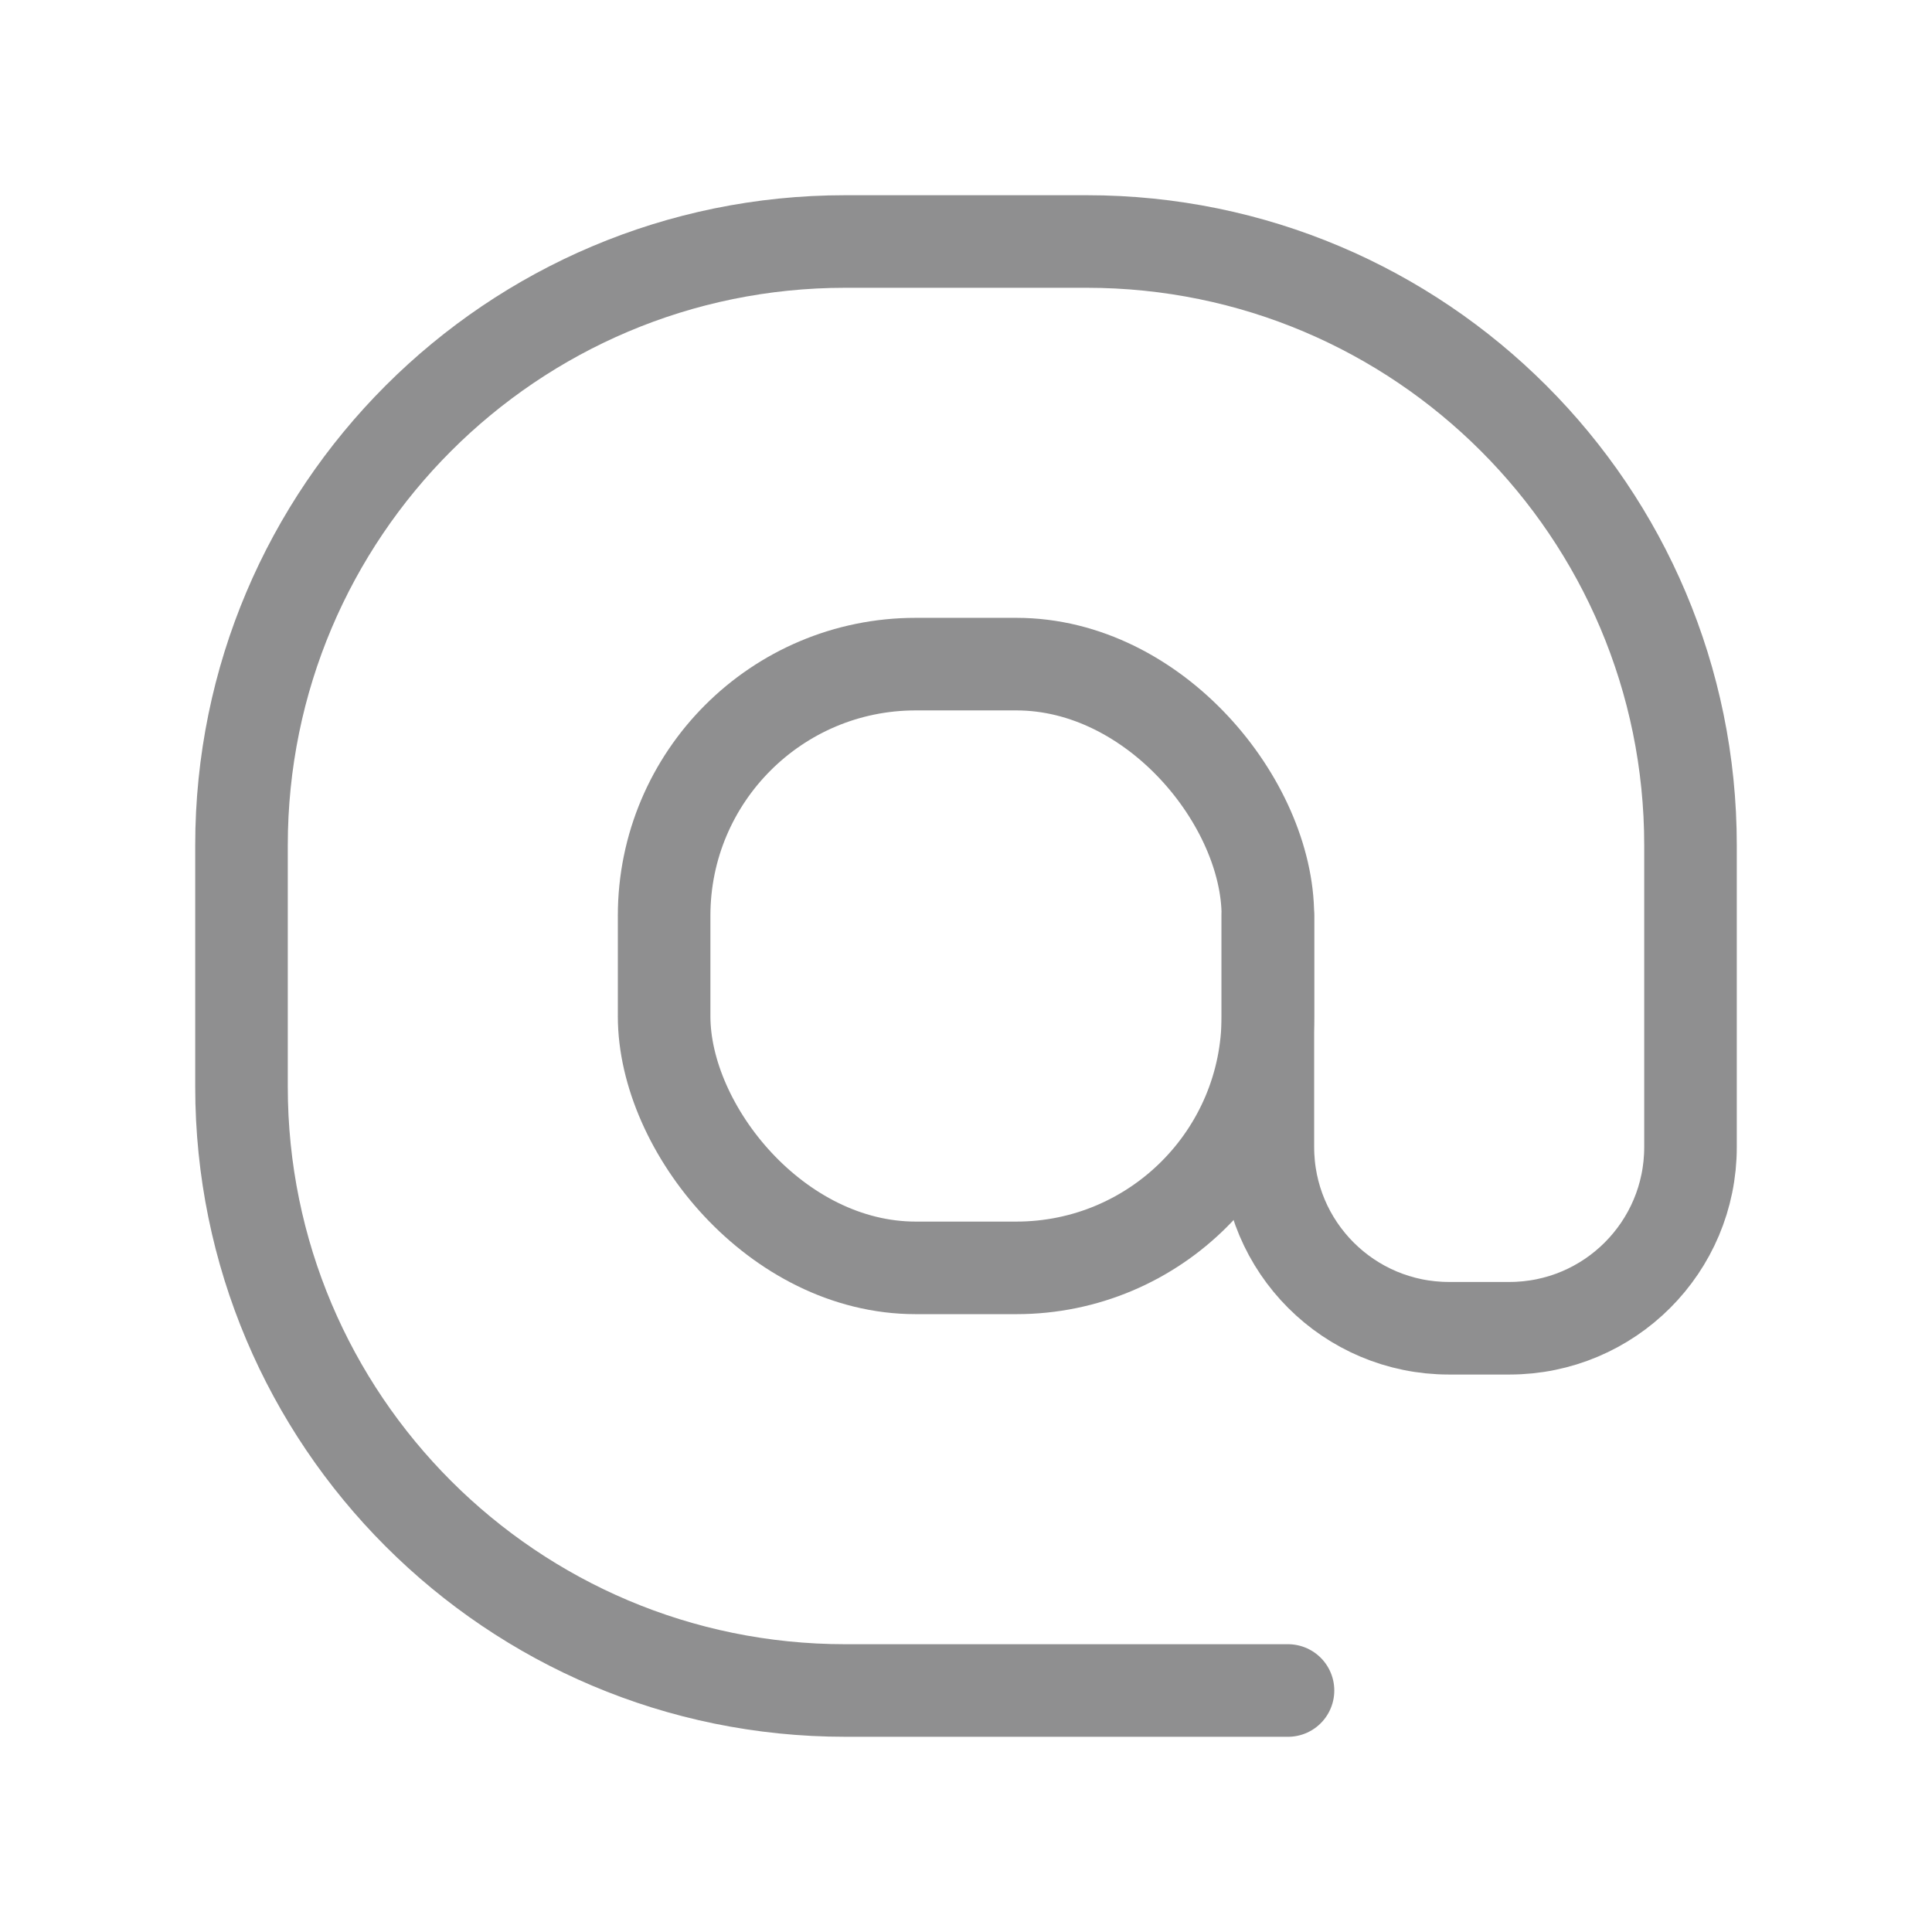
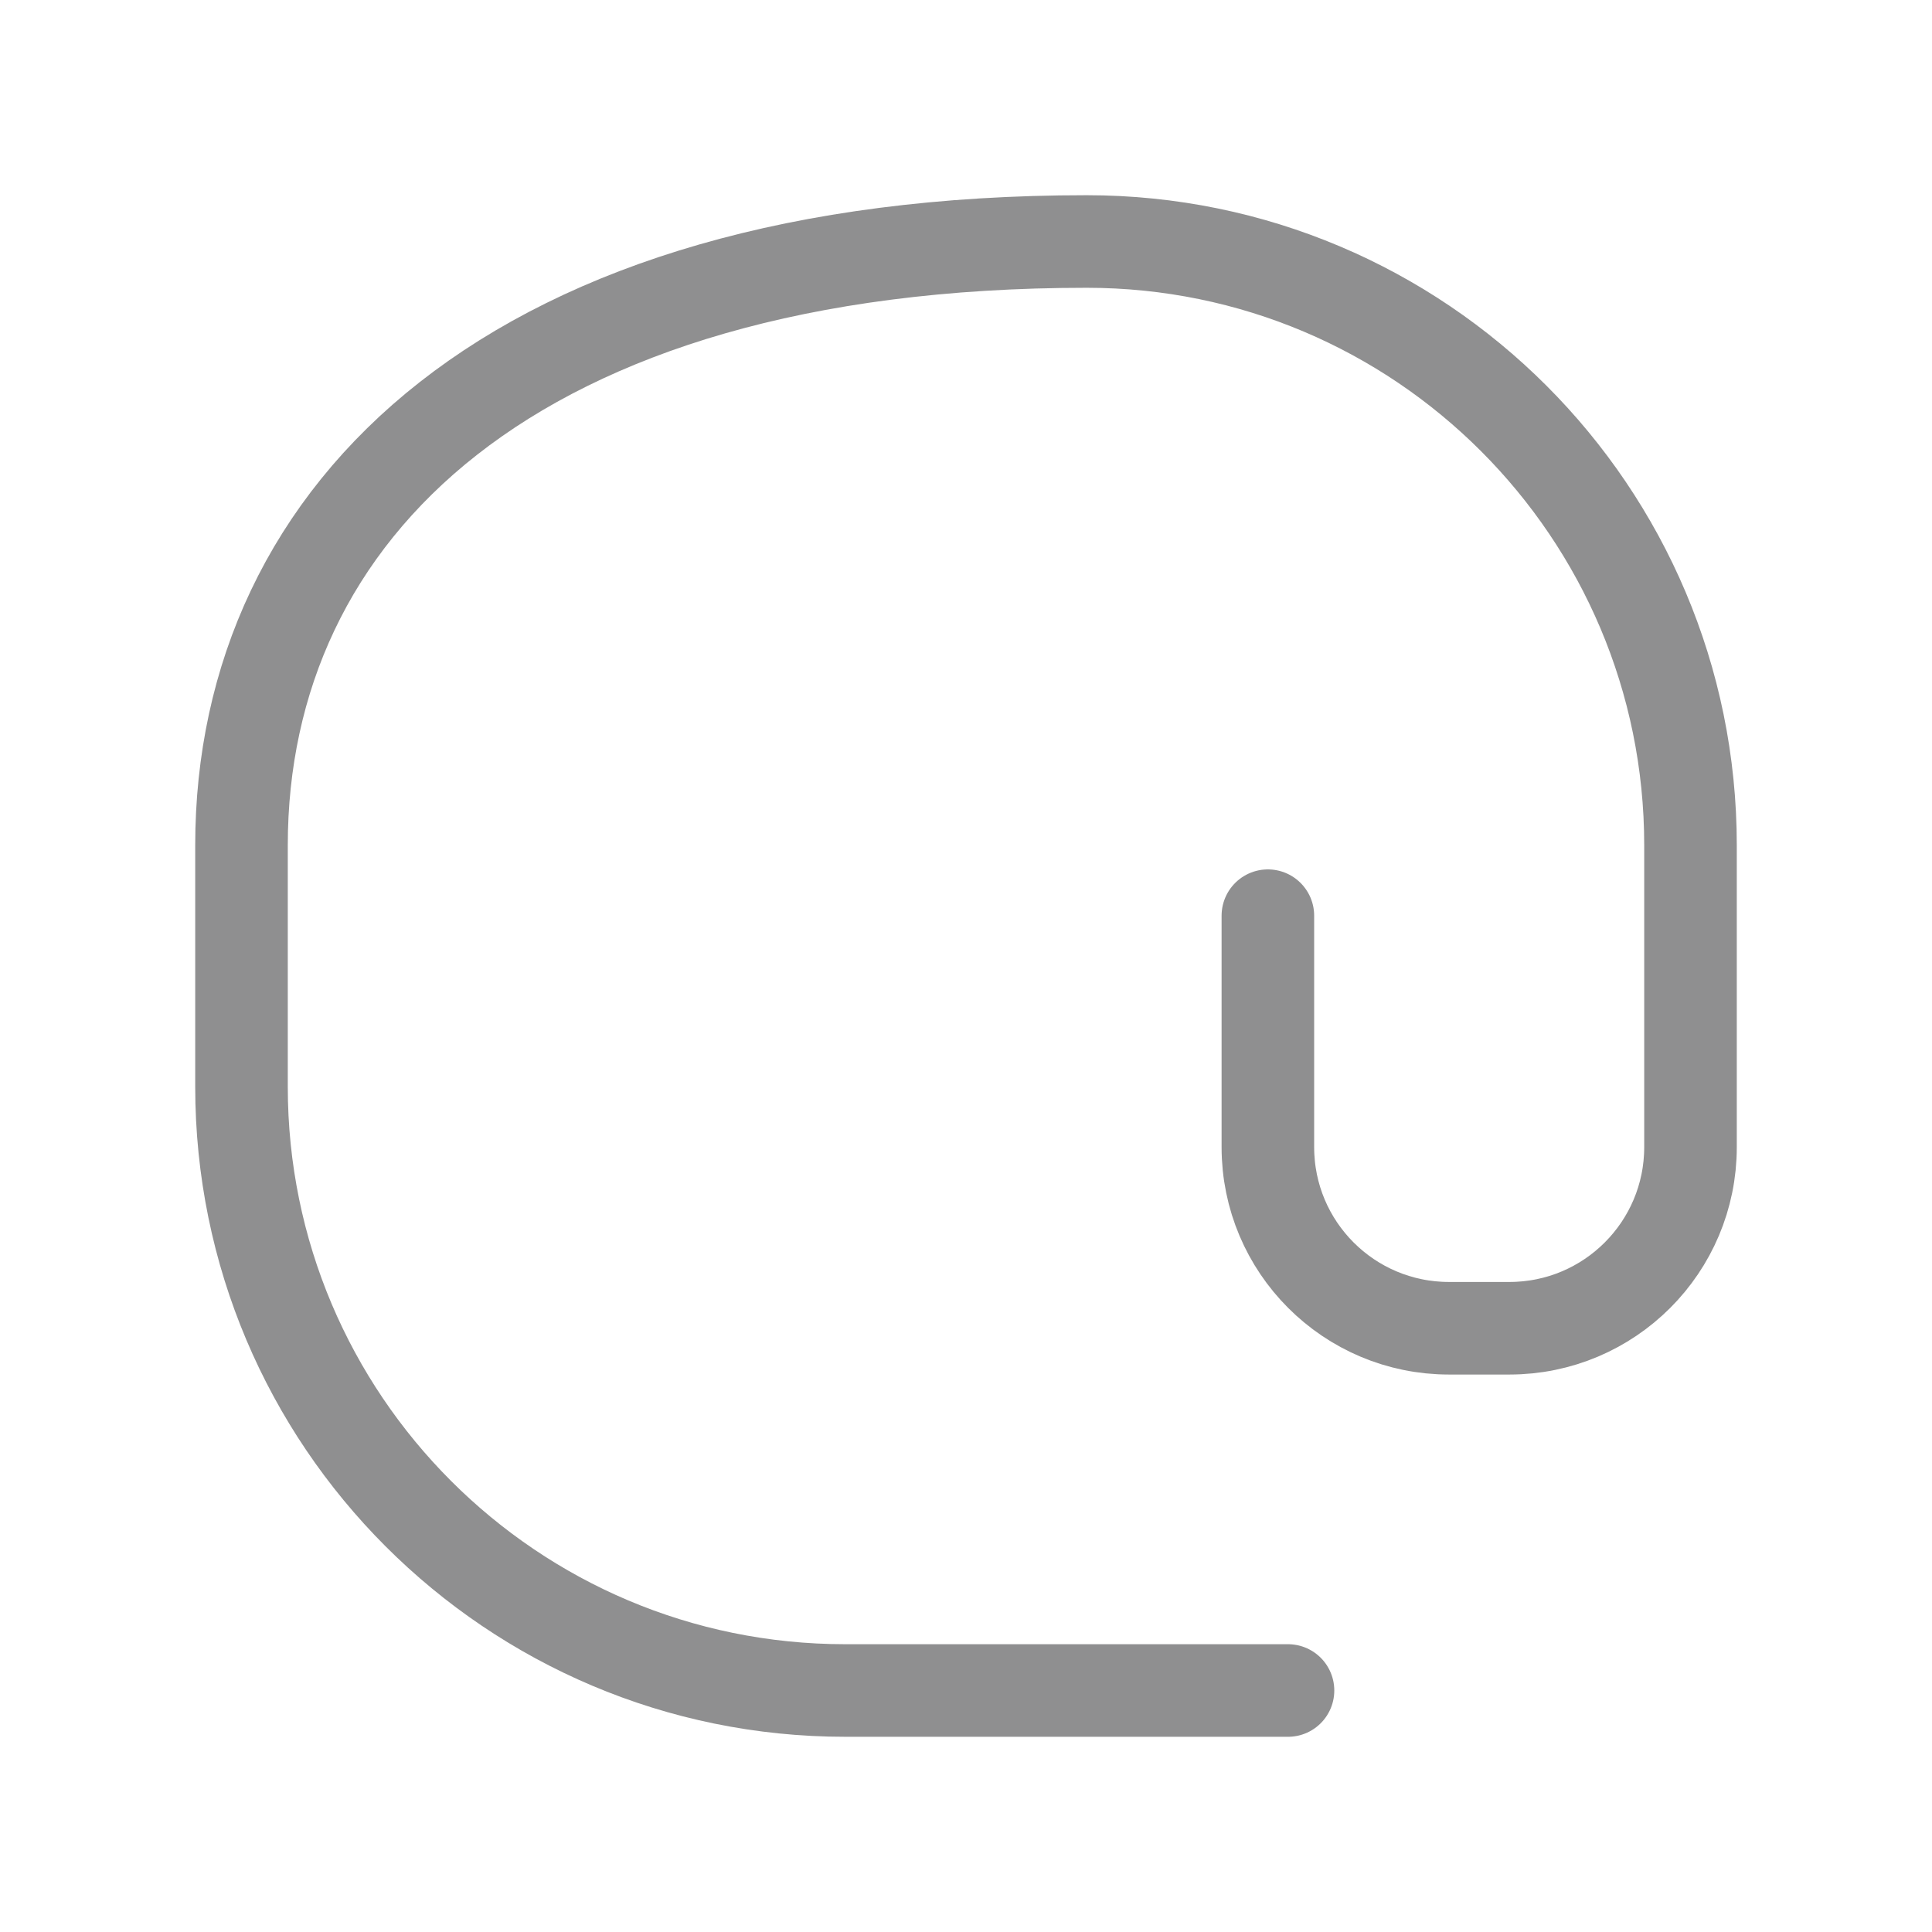
<svg xmlns="http://www.w3.org/2000/svg" width="24" height="24" viewBox="0 0 24 24" fill="none">
  <g opacity="0.5">
-     <path d="M15.75 11.375V14.25C15.75 15.493 16.757 16.5 18 16.5H18.75C19.993 16.5 21 15.493 21 14.25V10.5C21 6.358 17.642 3 13.5 3H10.5C6.358 3 3 6.358 3 10.5V13.5C3 17.642 6.358 21 10.5 21H16" stroke="#202021" stroke-width="1.15" stroke-linecap="round" stroke-linejoin="round" />
-     <rect x="8.25" y="8.25" width="7.5" height="7.5" rx="3.125" stroke="#202021" stroke-width="1.15" stroke-linecap="round" stroke-linejoin="round" />
+     <path d="M15.75 11.375V14.25C15.75 15.493 16.757 16.5 18 16.5H18.75C19.993 16.5 21 15.493 21 14.25V10.5C21 6.358 17.642 3 13.5 3C6.358 3 3 6.358 3 10.5V13.5C3 17.642 6.358 21 10.5 21H16" stroke="#202021" stroke-width="1.15" stroke-linecap="round" stroke-linejoin="round" />
  </g>
</svg>